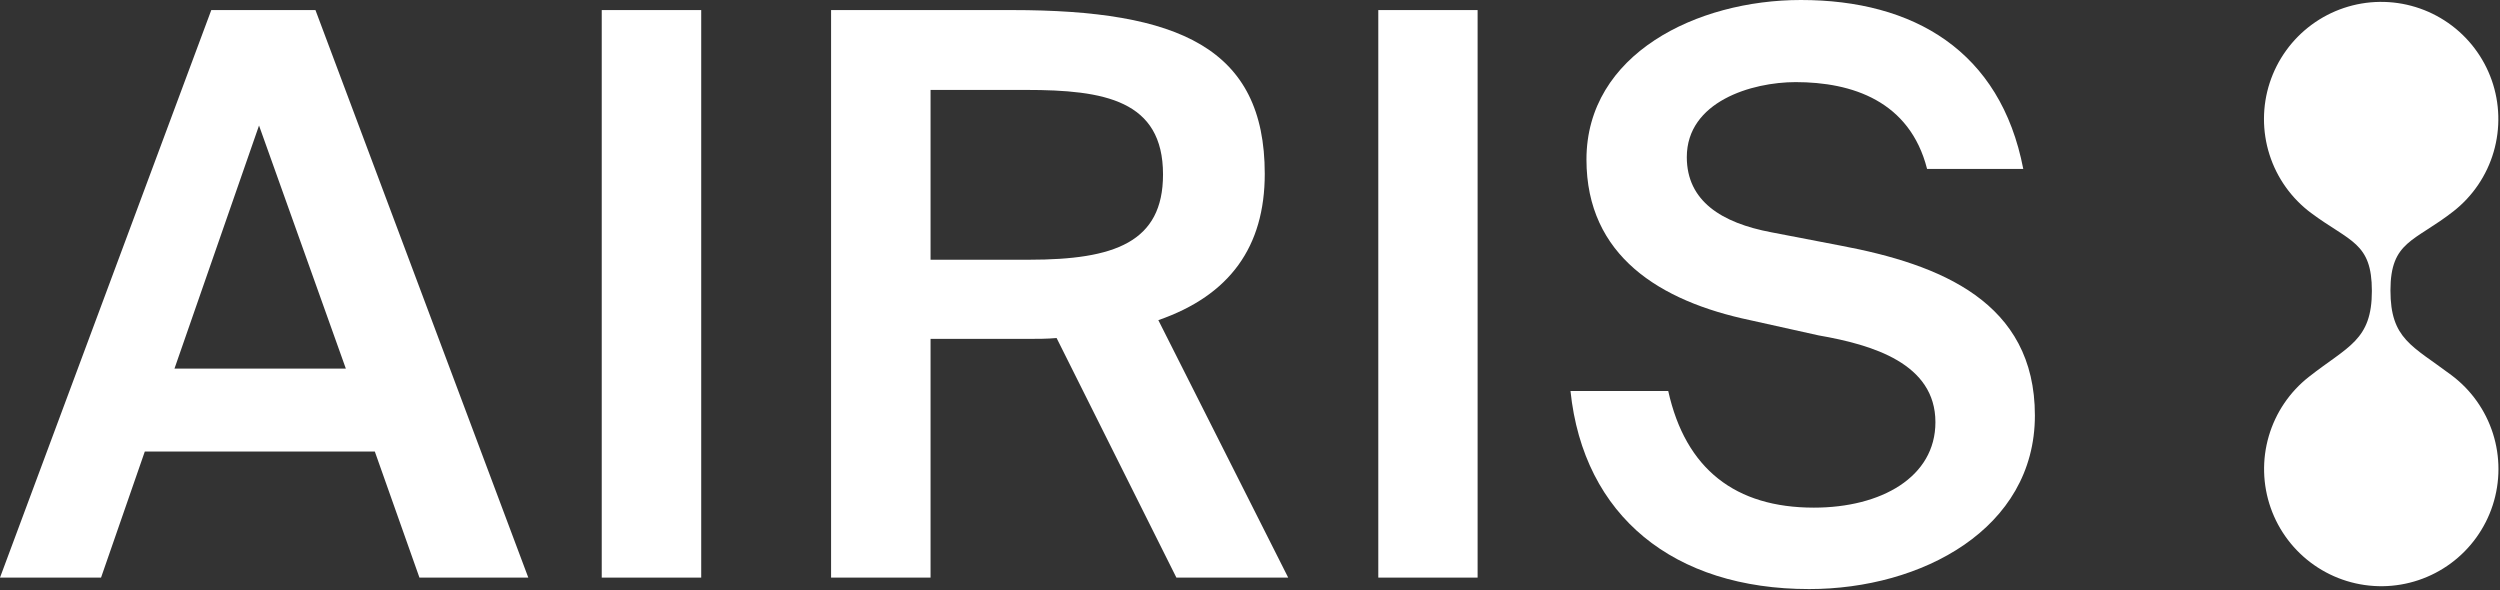
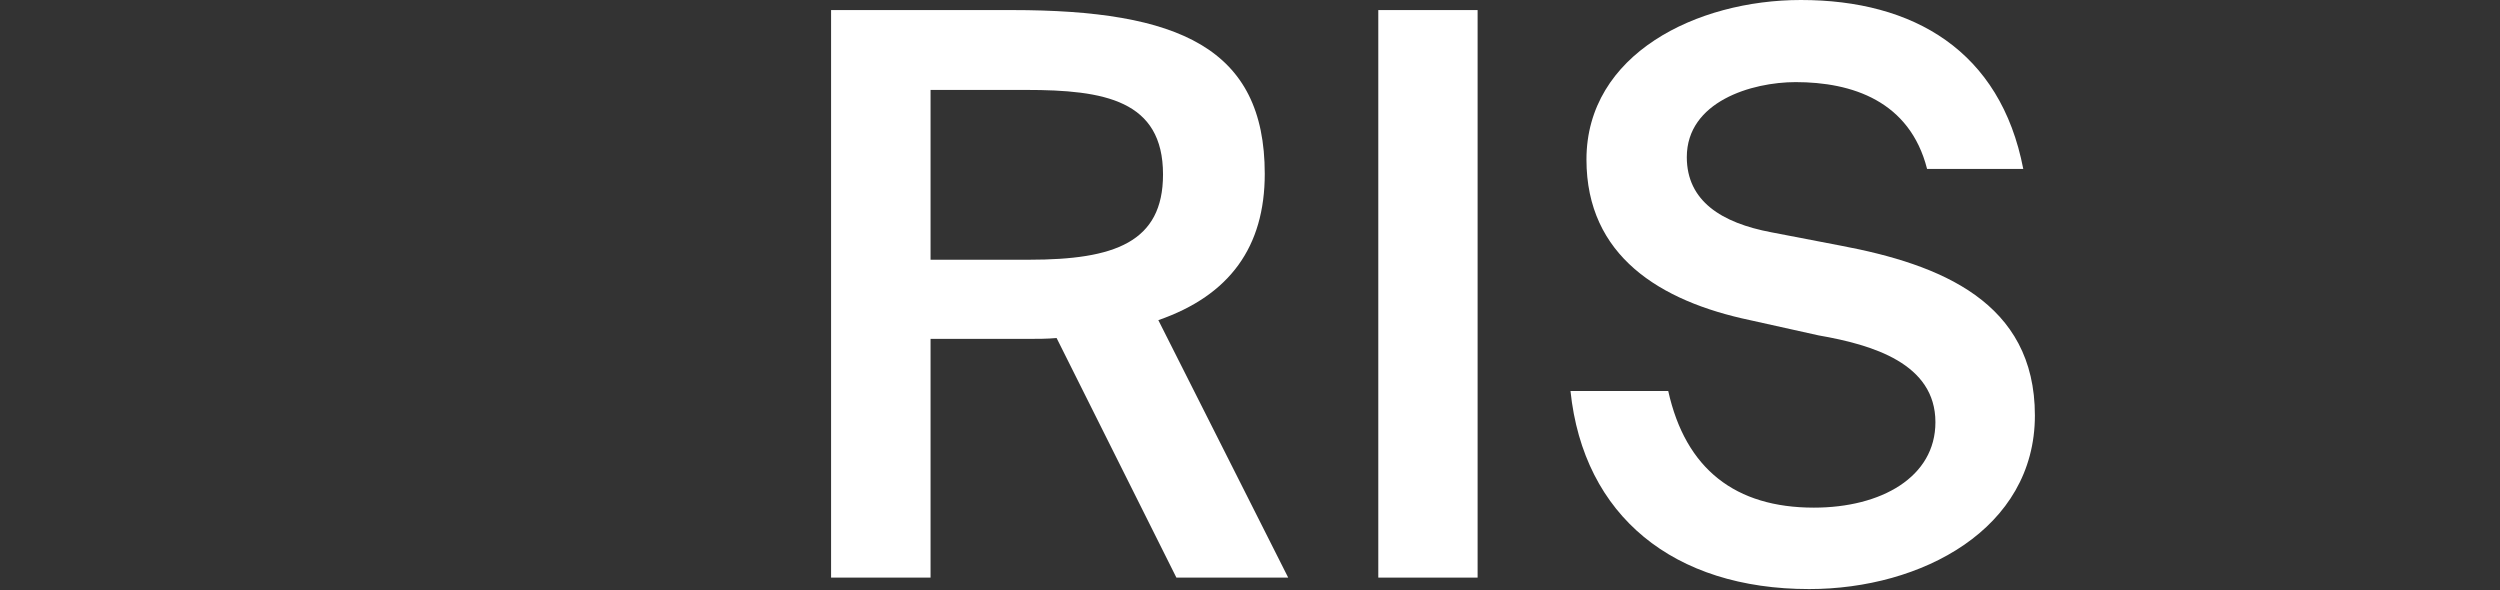
<svg xmlns="http://www.w3.org/2000/svg" width="144" height="34" viewBox="0 0 144 34" fill="none">
  <rect x="0" y="0" width="144" height="34" fill="#333333" stroke="none" />
-   <path d="M12.17 0.58H18.17L30.43 33.27H24.16L21.59 26.01H8.34L5.82 33.27H0L12.17 0.58ZM10.05 21.23H19.92L14.92 7.23L10.05 21.23Z" fill="white" />
-   <path d="M40.39 33.27H34.66V0.58H40.39V33.27Z" fill="white" />
  <path d="M60.86 19.47C60.32 19.52 59.73 19.52 59.14 19.52H53.6V33.27H47.87V0.58H58.29C67.89 0.58 72.85 2.75 72.85 10.01C72.85 14.2 70.85 17.01 66.72 18.44L74.2 33.27H67.76L60.86 19.47ZM53.6 5.18V14.96H59.28C64.19 14.96 66.99 13.96 66.99 10.05C66.99 5.77 63.61 5.18 59.1 5.18H53.6Z" fill="white" />
  <path d="M85.11 33.27H79.39V0.58H85.11V33.27Z" fill="white" />
  <path d="M100.8 18.44C95.62 17.35 91.38 14.74 91.38 9.19C91.38 3.11 97.74 0 103.73 0C110.22 0 115.23 2.93 116.54 9.73H111C110 5.81 106.67 4.73 103.43 4.73C100.9 4.73 97.16 5.85 97.16 9.05C97.16 11.58 99.16 12.84 102.03 13.38L106.03 14.15C111.76 15.23 117.21 17.39 117.21 23.93C117.21 30.47 110.68 33.93 104.21 33.93C96.41 33.93 91.21 29.73 90.46 22.52H96.09C97.09 27.03 99.97 29.24 104.48 29.24C108.36 29.24 111.48 27.48 111.48 24.32C111.48 20.94 107.87 19.86 104.76 19.32L100.8 18.44Z" fill="white" />
-   <path d="M137.69 16.73C137.69 13.88 139.07 13.93 141.32 12.17C142.431 11.299 143.24 10.102 143.635 8.747C144.03 7.392 143.99 5.947 143.522 4.616C143.053 3.285 142.178 2.134 141.022 1.326C139.865 0.517 138.484 0.092 137.072 0.109C135.661 0.126 134.291 0.585 133.154 1.422C132.018 2.258 131.172 3.43 130.735 4.772C130.299 6.114 130.295 7.559 130.722 8.904C131.15 10.249 131.989 11.426 133.12 12.27C135.37 13.94 136.62 13.96 136.62 16.76C136.62 19.61 135.24 19.94 133 21.7C131.888 22.57 131.078 23.767 130.682 25.122C130.286 26.477 130.325 27.923 130.793 29.255C131.261 30.587 132.136 31.738 133.293 32.547C134.45 33.356 135.831 33.782 137.243 33.765C138.655 33.748 140.026 33.288 141.163 32.451C142.3 31.614 143.145 30.441 143.581 29.099C144.017 27.756 144.021 26.31 143.592 24.965C143.163 23.619 142.323 22.443 141.19 21.6C138.94 19.91 137.69 19.53 137.69 16.73Z" fill="white" />
</svg>